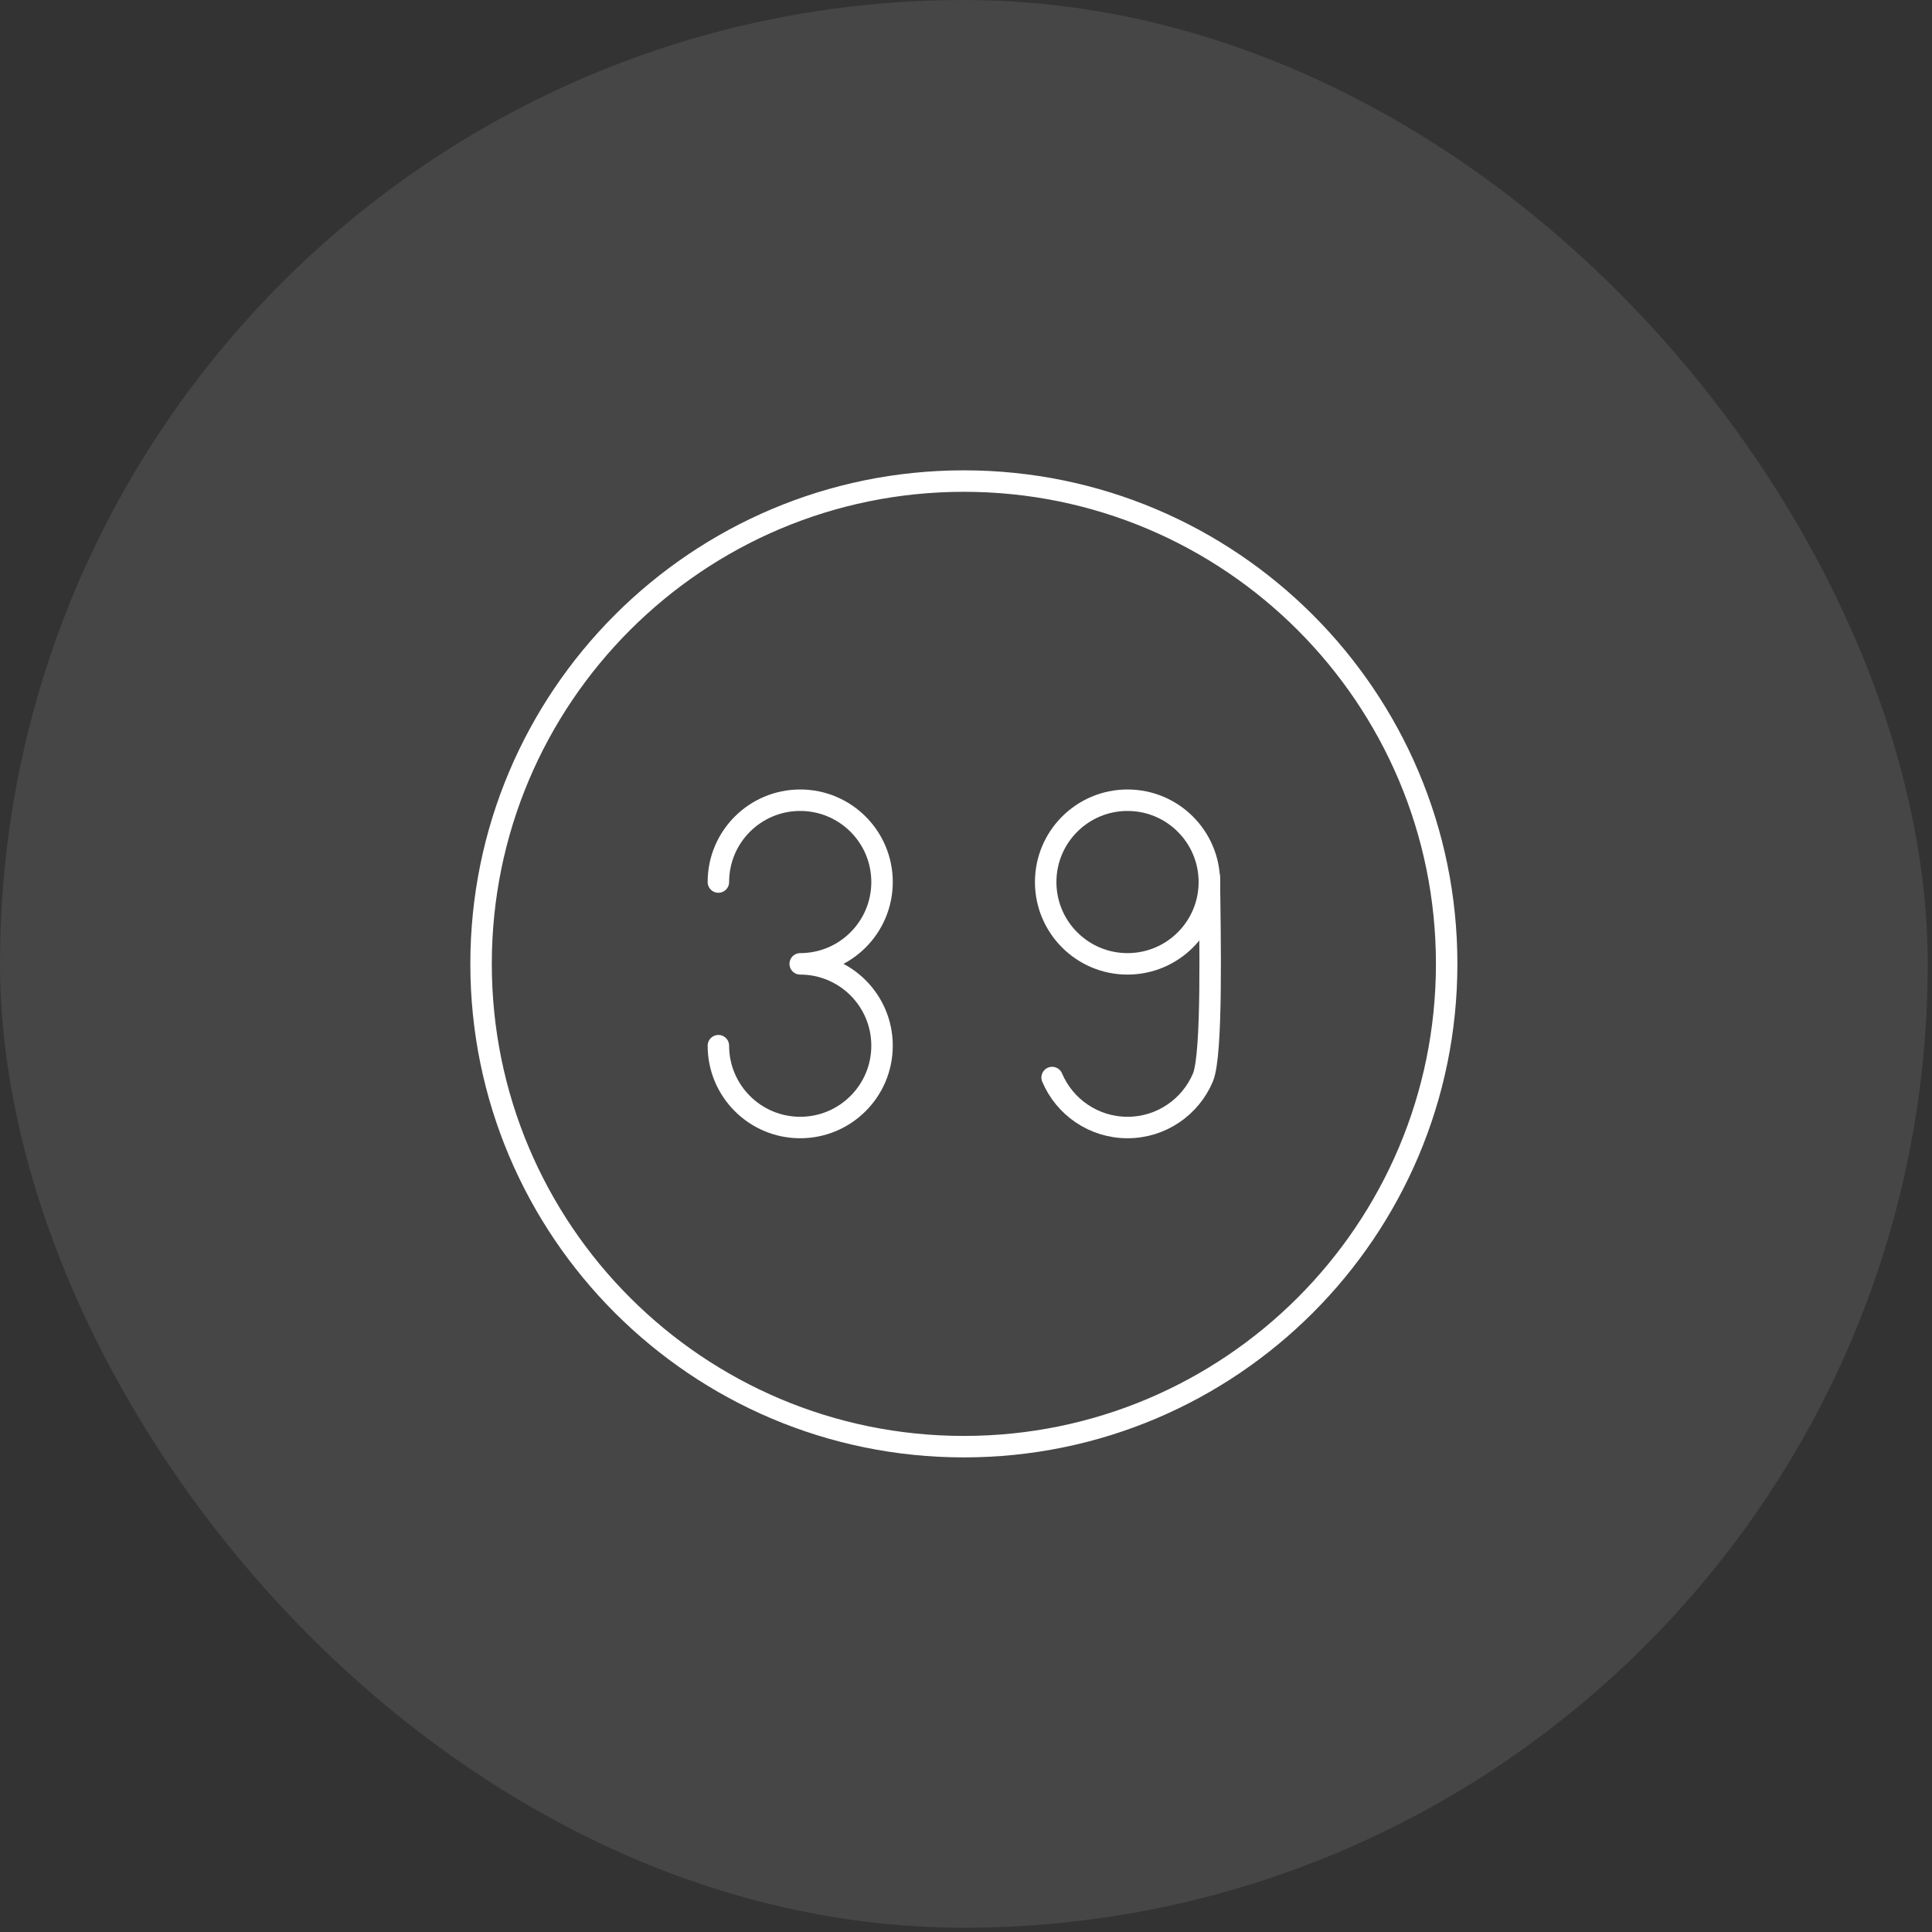
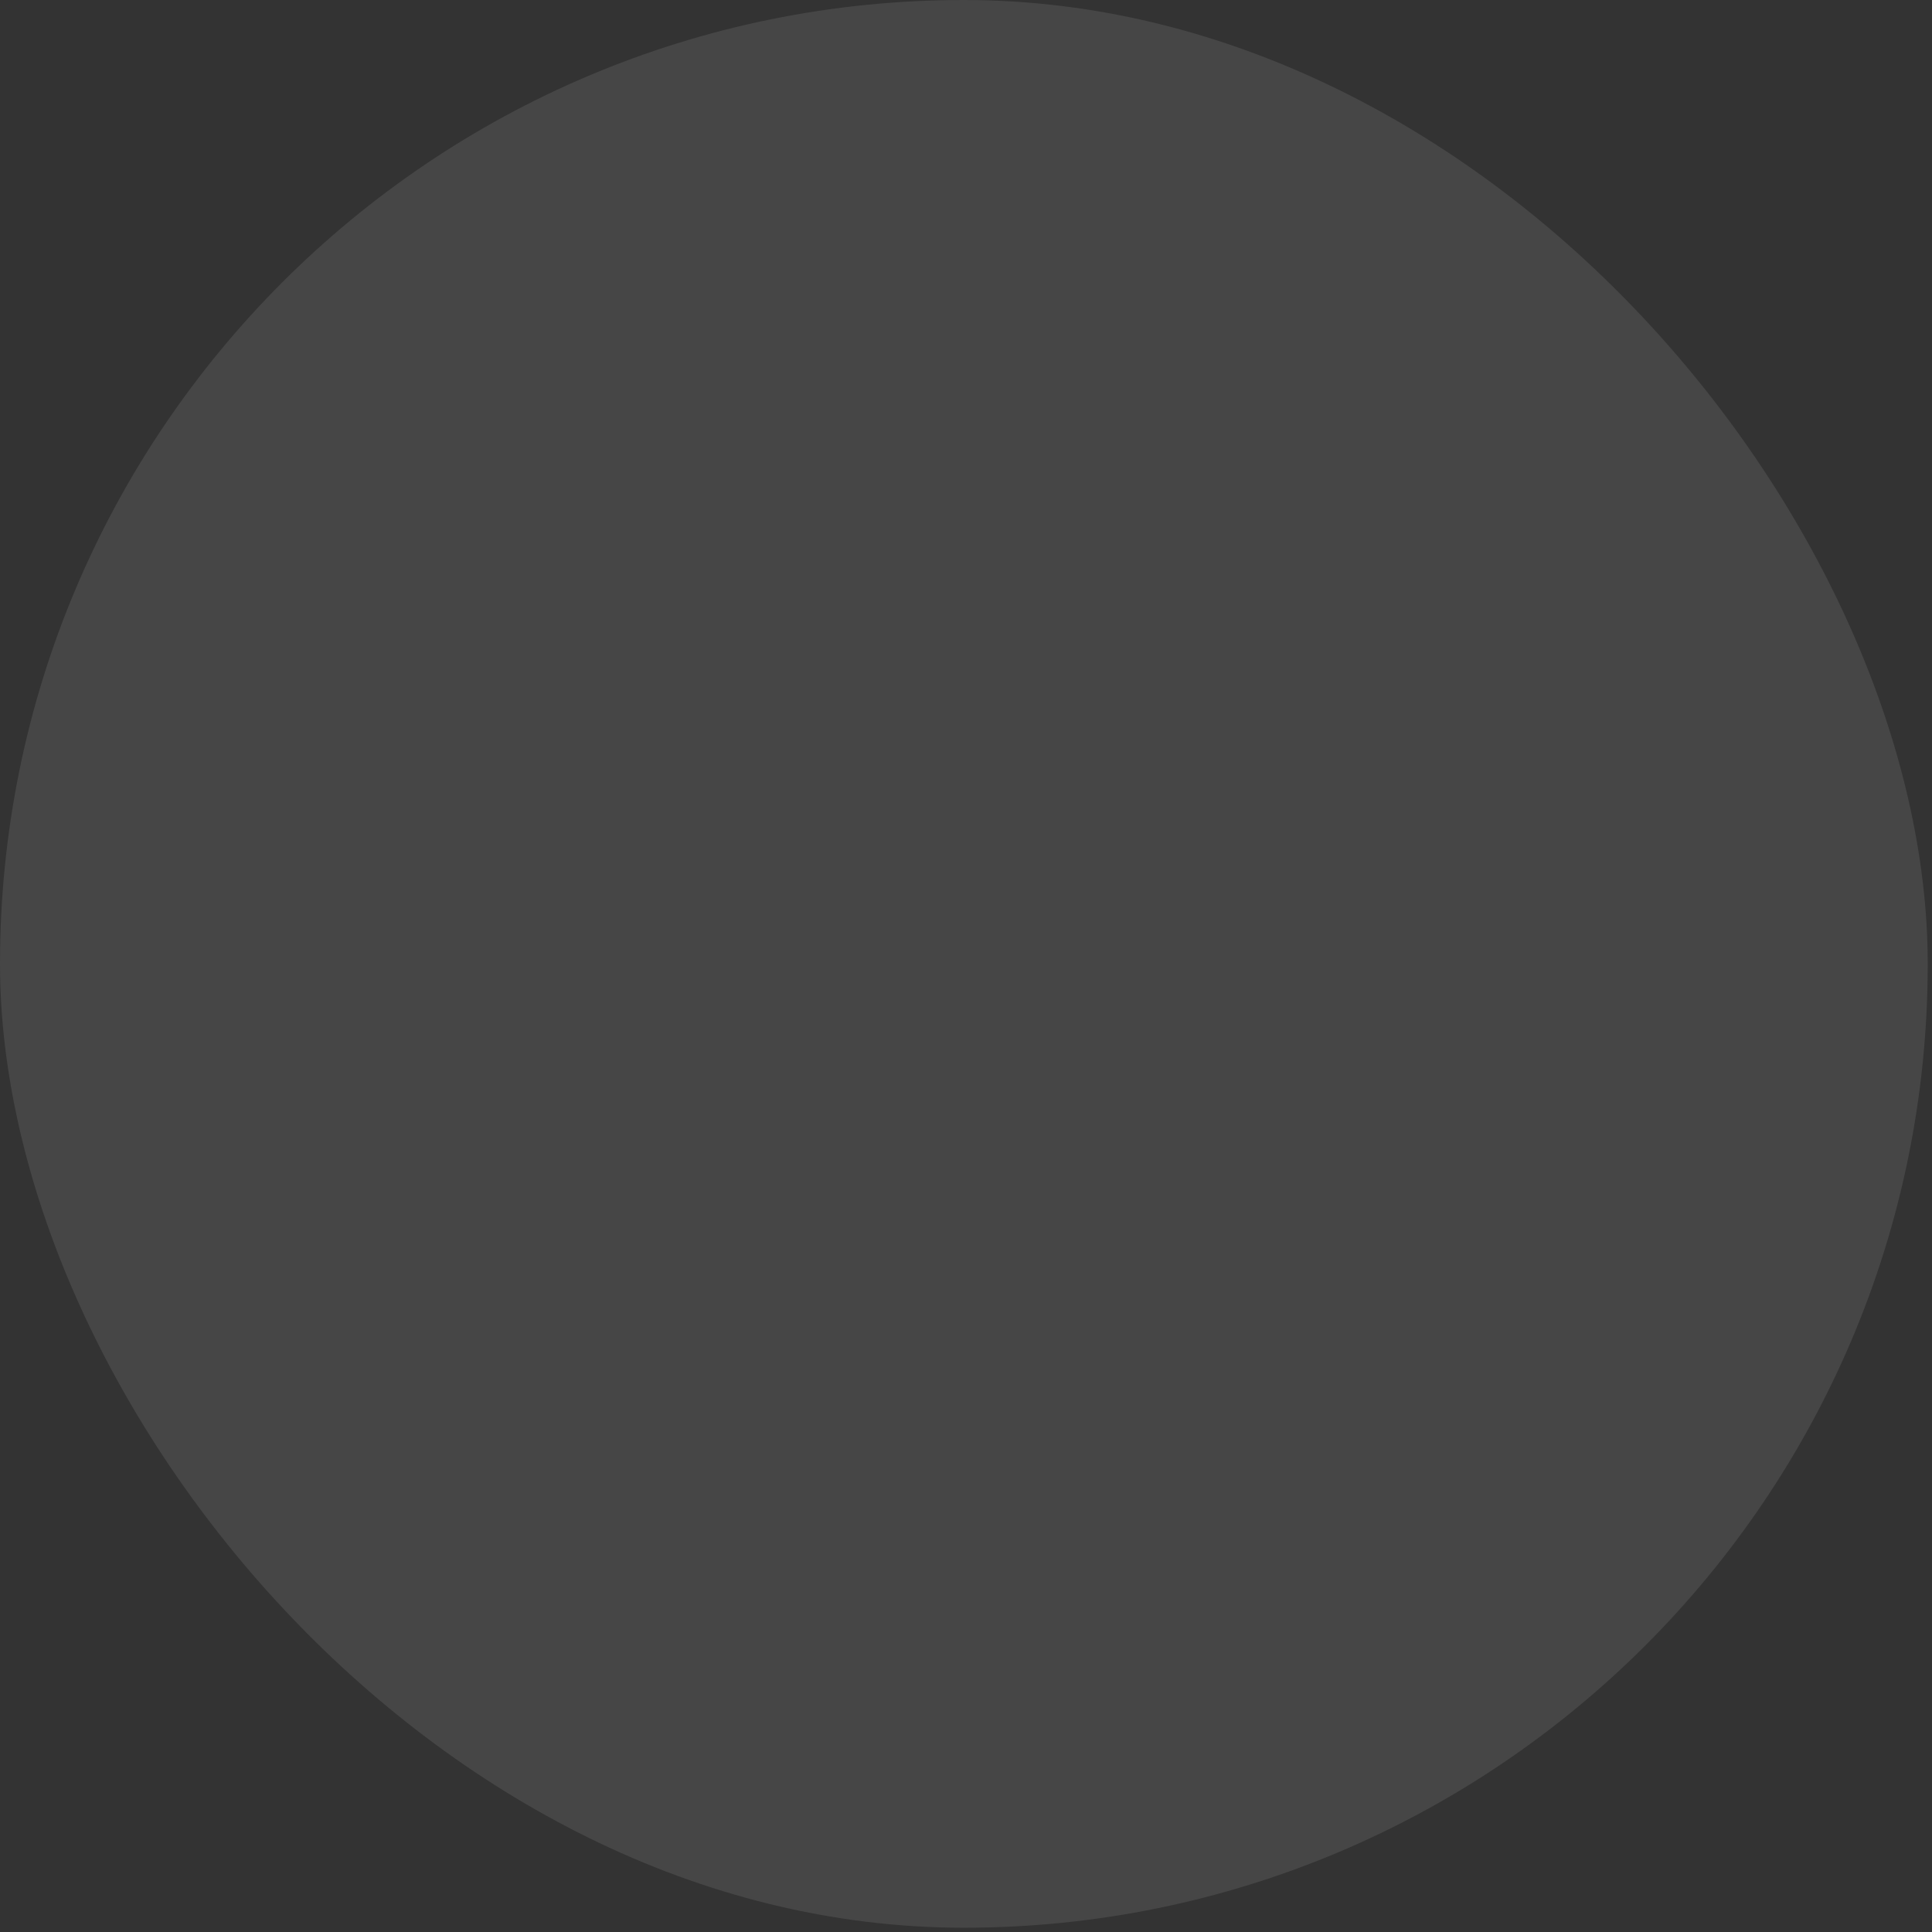
<svg xmlns="http://www.w3.org/2000/svg" width="90" height="90" viewBox="0 0 90 90" fill="none">
  <rect x="0" y="0" width="90" height="90" fill="#333333" stroke="none" />
  <rect width="89.801" height="89.801" rx="44.9" fill="#F9F9F9" fill-opacity="0.1" />
  <g clip-path="url(#clip0_0_6502)">
-     <path d="M44.9 67.391C57.321 67.391 67.391 57.321 67.391 44.9C67.391 32.479 57.321 22.41 44.9 22.41C32.479 22.41 22.41 32.479 22.41 44.9C22.41 57.321 32.479 67.391 44.9 67.391Z" stroke="white" stroke-miterlimit="10" stroke-linecap="round" stroke-linejoin="round" />
-     <path d="M33.465 48.712C33.465 50.818 35.172 52.524 37.277 52.524C39.382 52.524 41.089 50.817 41.089 48.712C41.089 46.607 39.382 44.9 37.277 44.9C39.382 44.9 41.089 43.194 41.089 41.089C41.089 38.983 39.382 37.277 37.277 37.277C35.171 37.277 33.465 38.983 33.465 41.089" stroke="white" stroke-miterlimit="10" stroke-linecap="round" stroke-linejoin="round" />
-     <path d="M52.524 44.9C54.629 44.9 56.336 43.194 56.336 41.089C56.336 38.983 54.629 37.277 52.524 37.277C50.419 37.277 48.712 38.983 48.712 41.089C48.712 43.194 50.419 44.9 52.524 44.9Z" stroke="white" stroke-miterlimit="10" stroke-linecap="round" stroke-linejoin="round" />
    <path d="M49.012 50.196C49.592 51.568 50.949 52.524 52.524 52.524C54.11 52.524 55.46 51.558 56.036 50.196C56.491 49.122 56.366 43.543 56.336 40.861" stroke="white" stroke-miterlimit="10" stroke-linecap="round" stroke-linejoin="round" />
  </g>
  <defs>
    <clipPath id="clip0_0_6502">
-       <rect width="47" height="47" fill="white" transform="translate(21.4 21.4)" />
-     </clipPath>
+       </clipPath>
  </defs>
</svg>